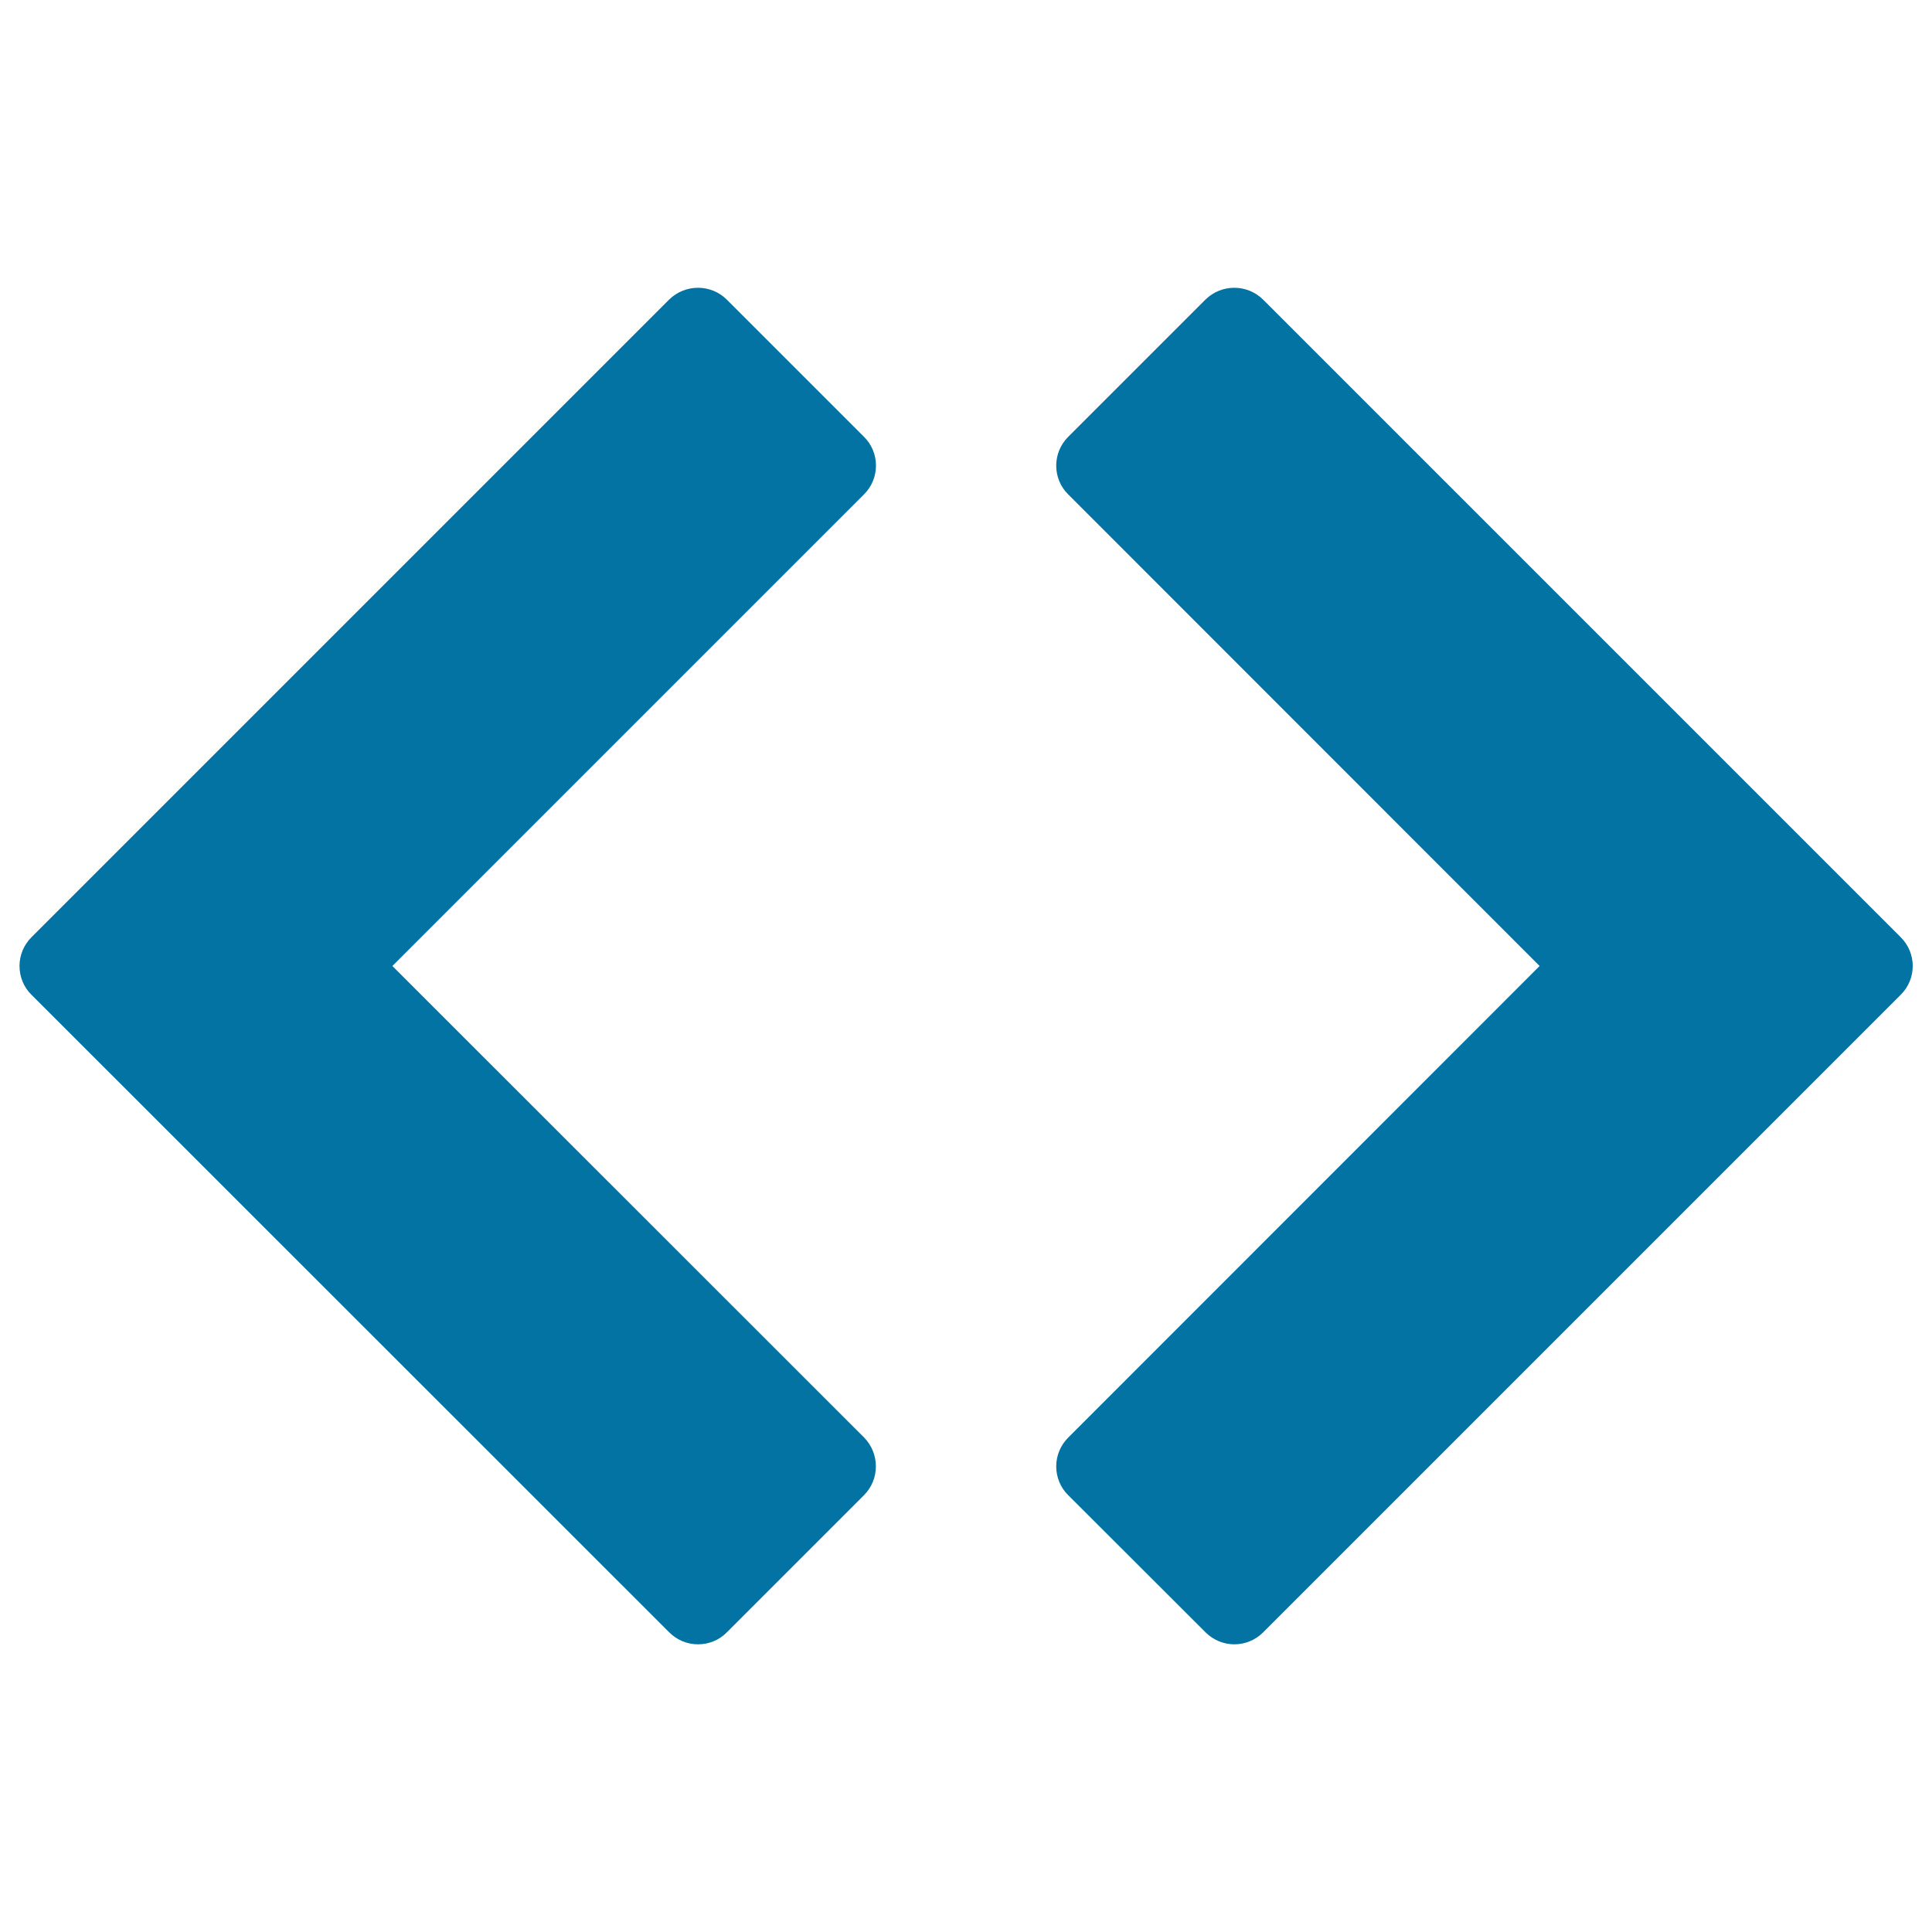
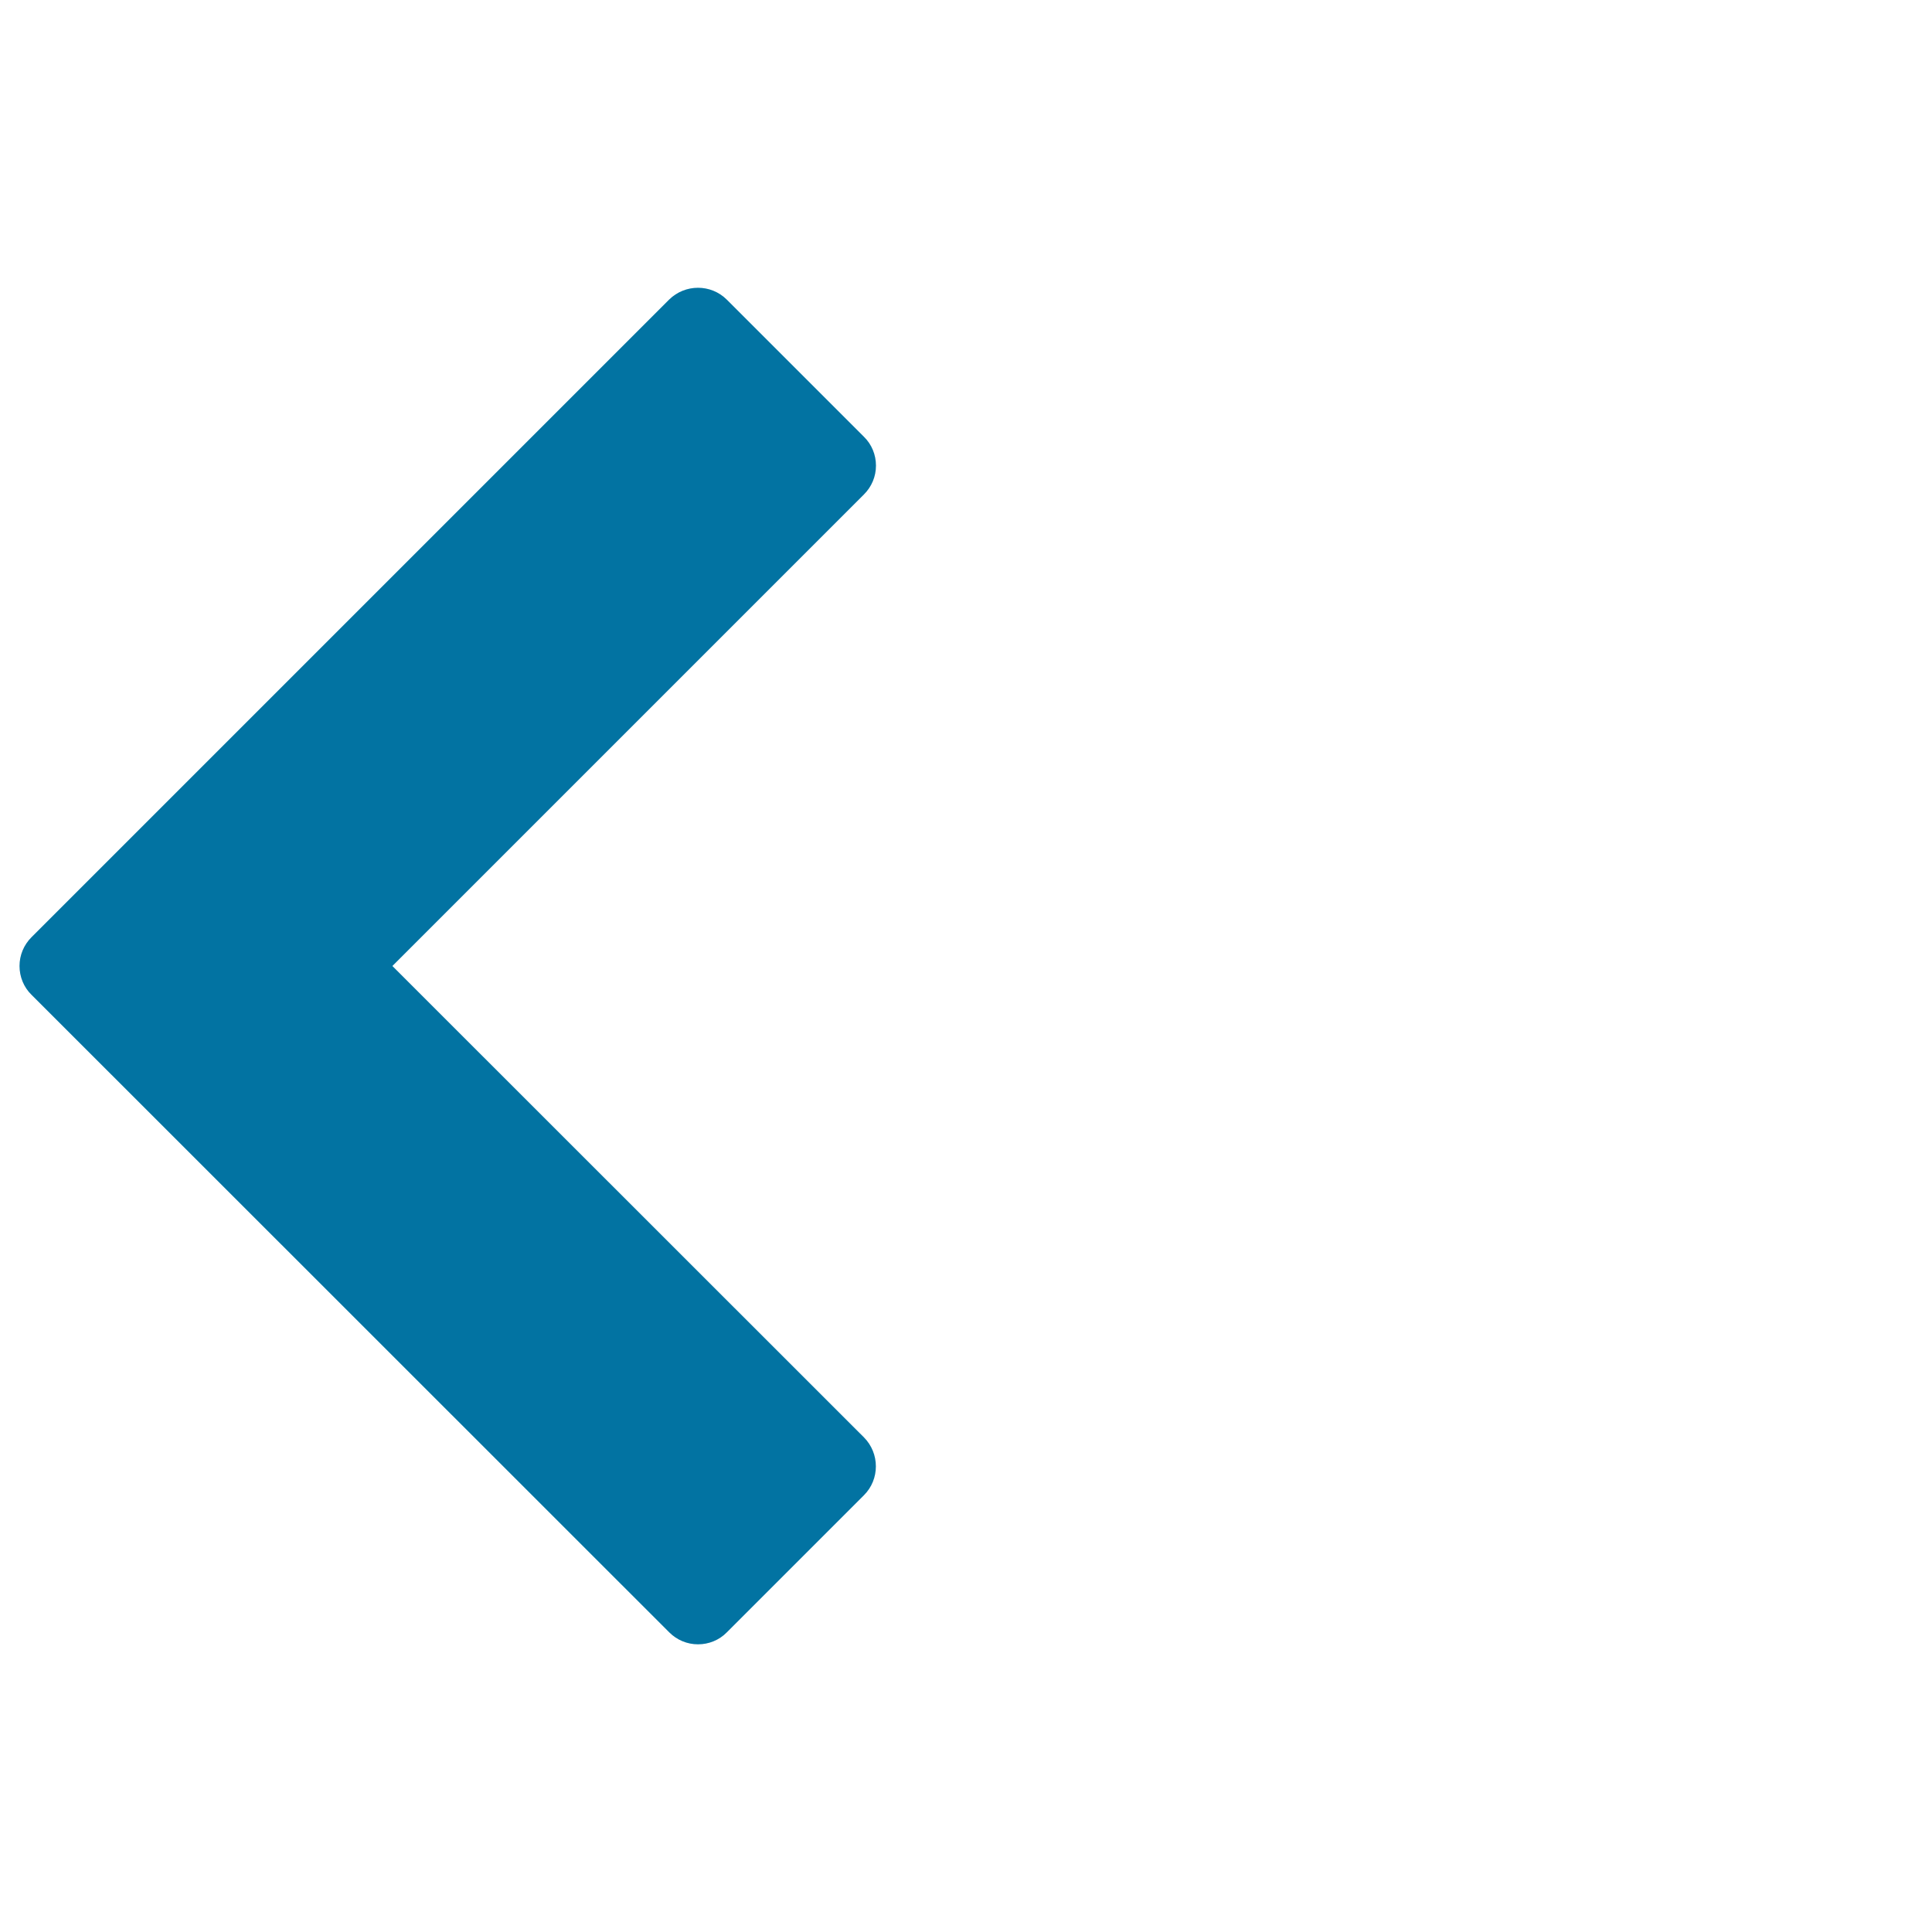
<svg xmlns="http://www.w3.org/2000/svg" viewBox="0 0 1000 1000" style="fill:#0273a2">
  <title>Code Sign svg icon</title>
  <g>
    <g>
-       <path d="M983.8,485.1l-330-330c-8.3-8.2-21.6-8.2-29.9,0l-71,71c-4,4-6.2,9.3-6.2,14.9c0,5.6,2.2,11,6.2,14.9L796.9,500L552.9,744.1c-4,4-6.2,9.3-6.2,14.9c0,5.6,2.2,11,6.2,14.9l71.1,71c4.1,4.1,9.5,6.2,14.9,6.2c5.4,0,10.8-2.1,14.9-6.2l330-330C992.1,506.7,992.1,493.3,983.8,485.1z" />
      <path d="M203.1,500l244.1-244.1c4-4,6.2-9.3,6.2-14.9c0-5.6-2.2-11-6.2-14.9l-71-71c-8.2-8.2-21.6-8.2-29.9,0l-330,330c-4,4-6.2,9.3-6.2,14.9c0,5.6,2.2,11,6.2,14.9l330.1,330c4,4,9.3,6.2,14.9,6.2c5.6,0,11-2.2,14.9-6.2l71-71c8.2-8.2,8.2-21.6,0-29.9L203.1,500z" />
    </g>
  </g>
</svg>